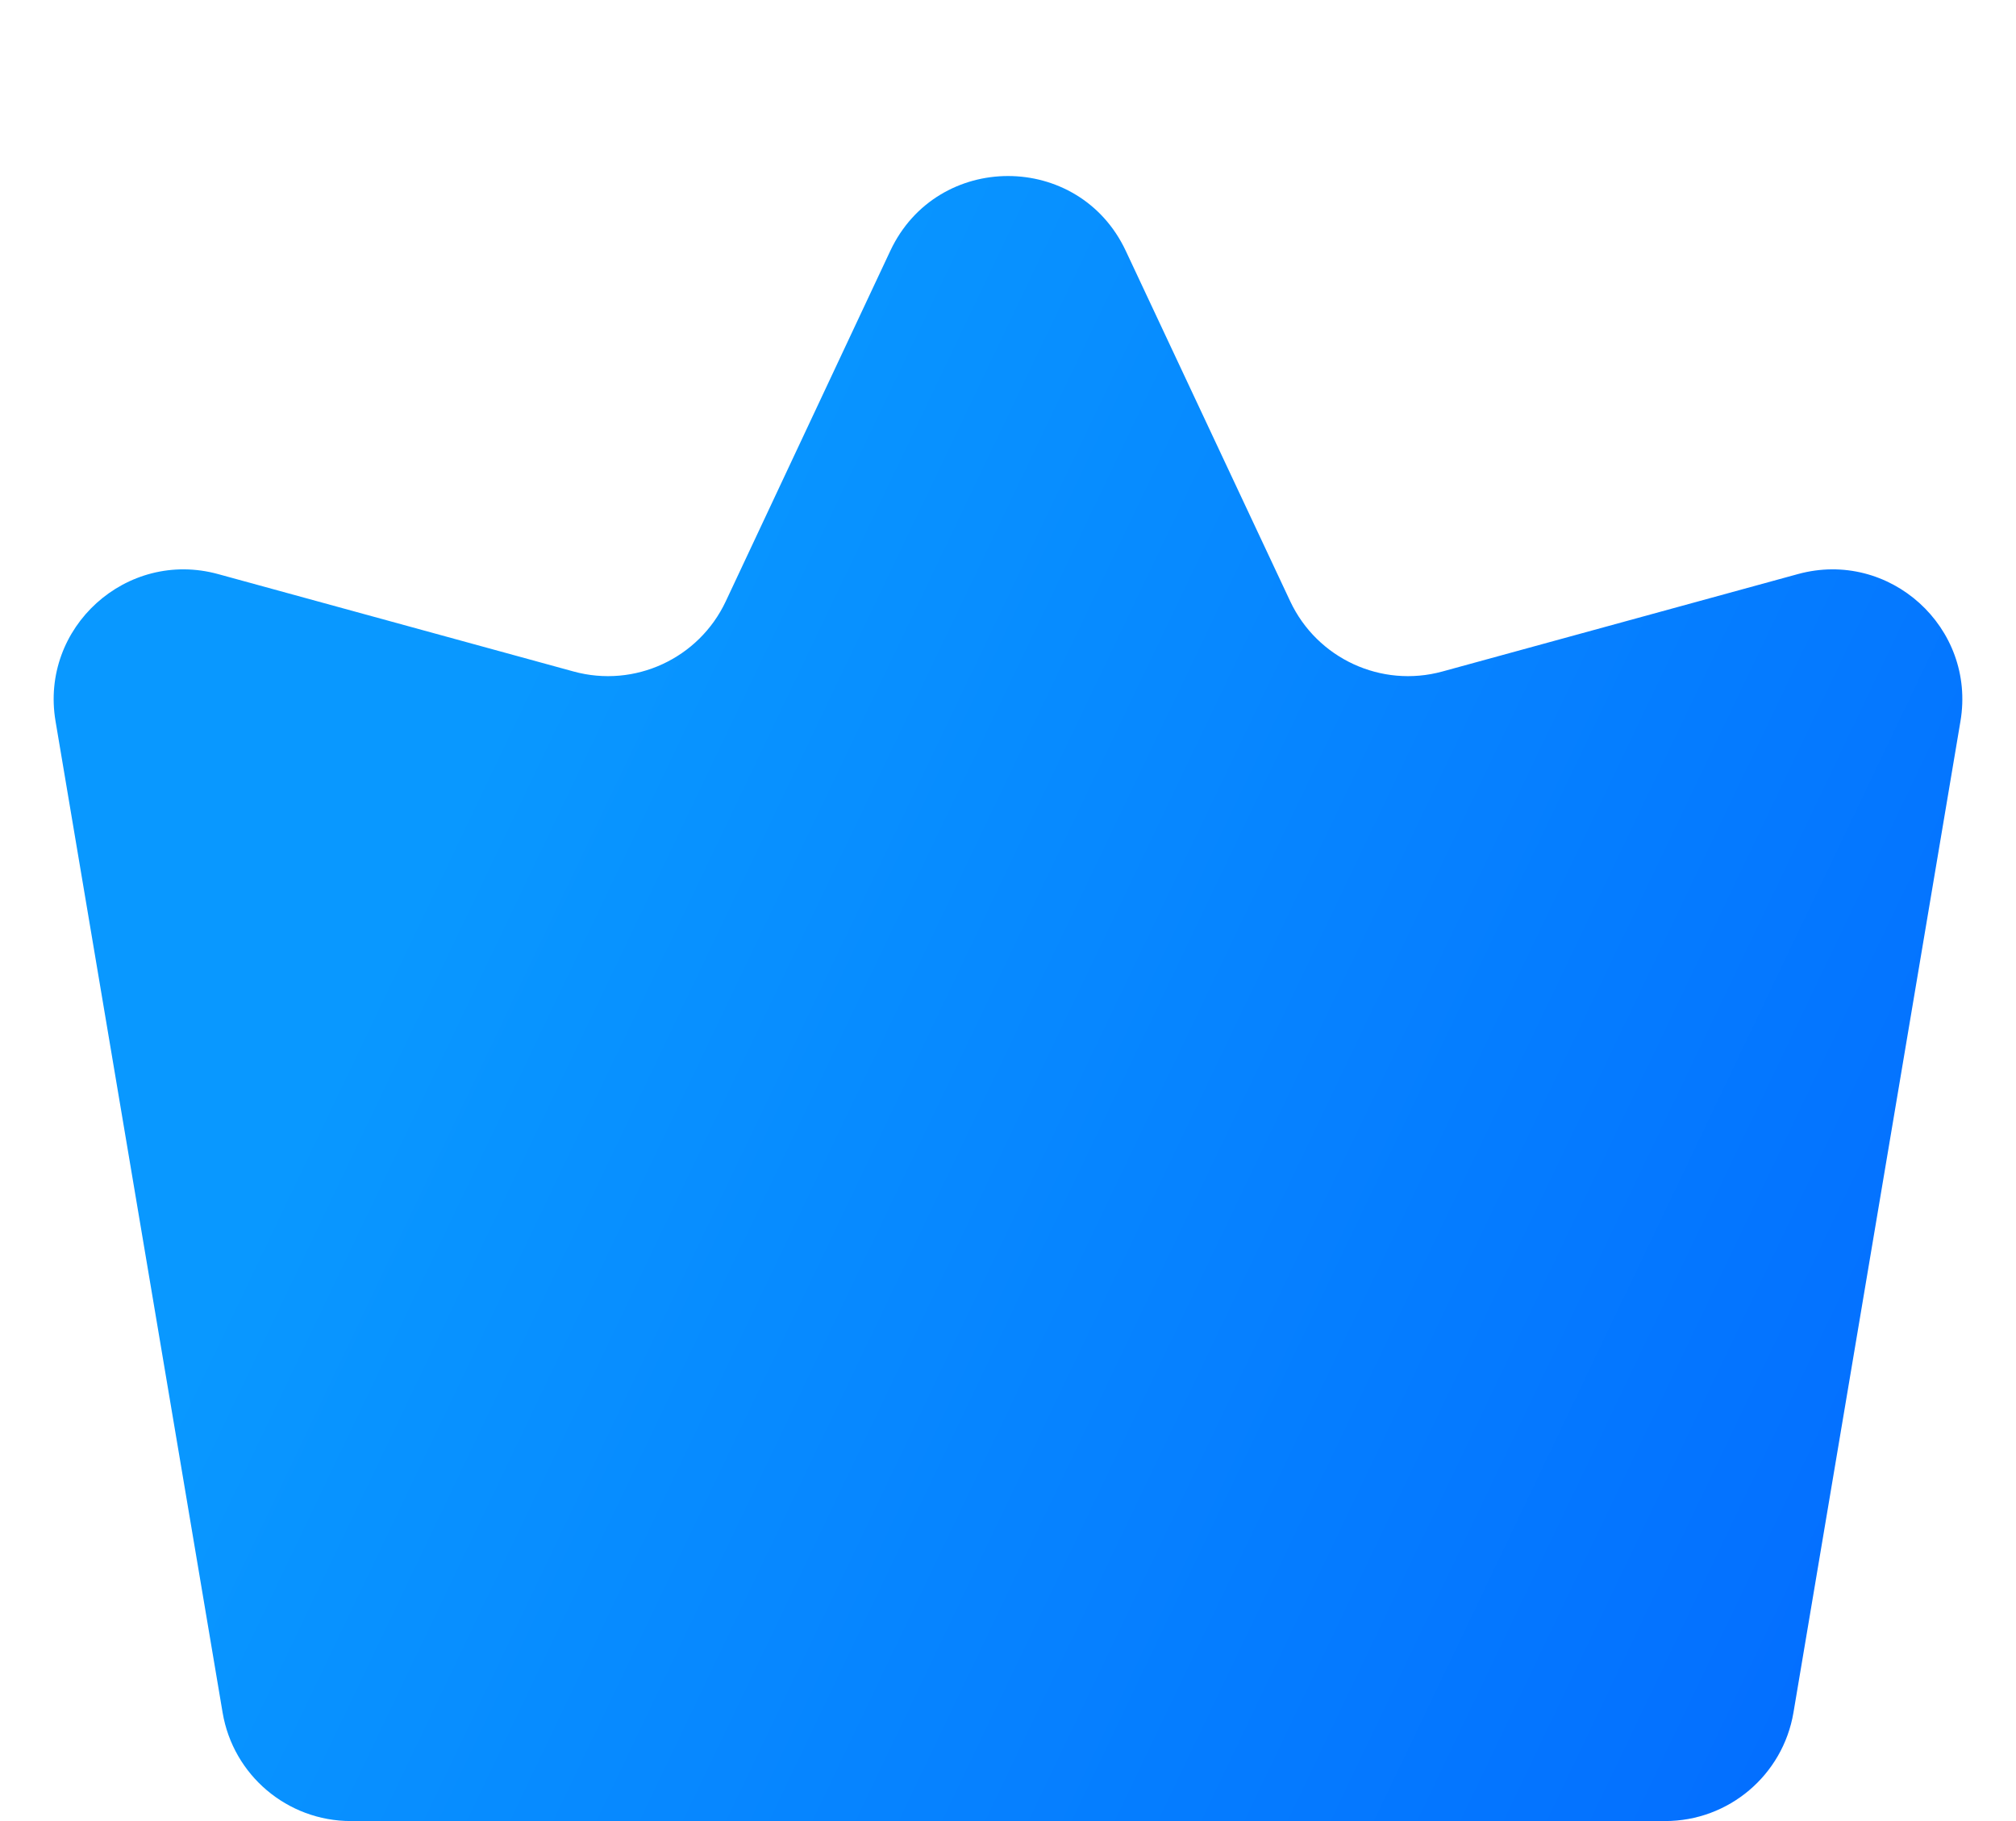
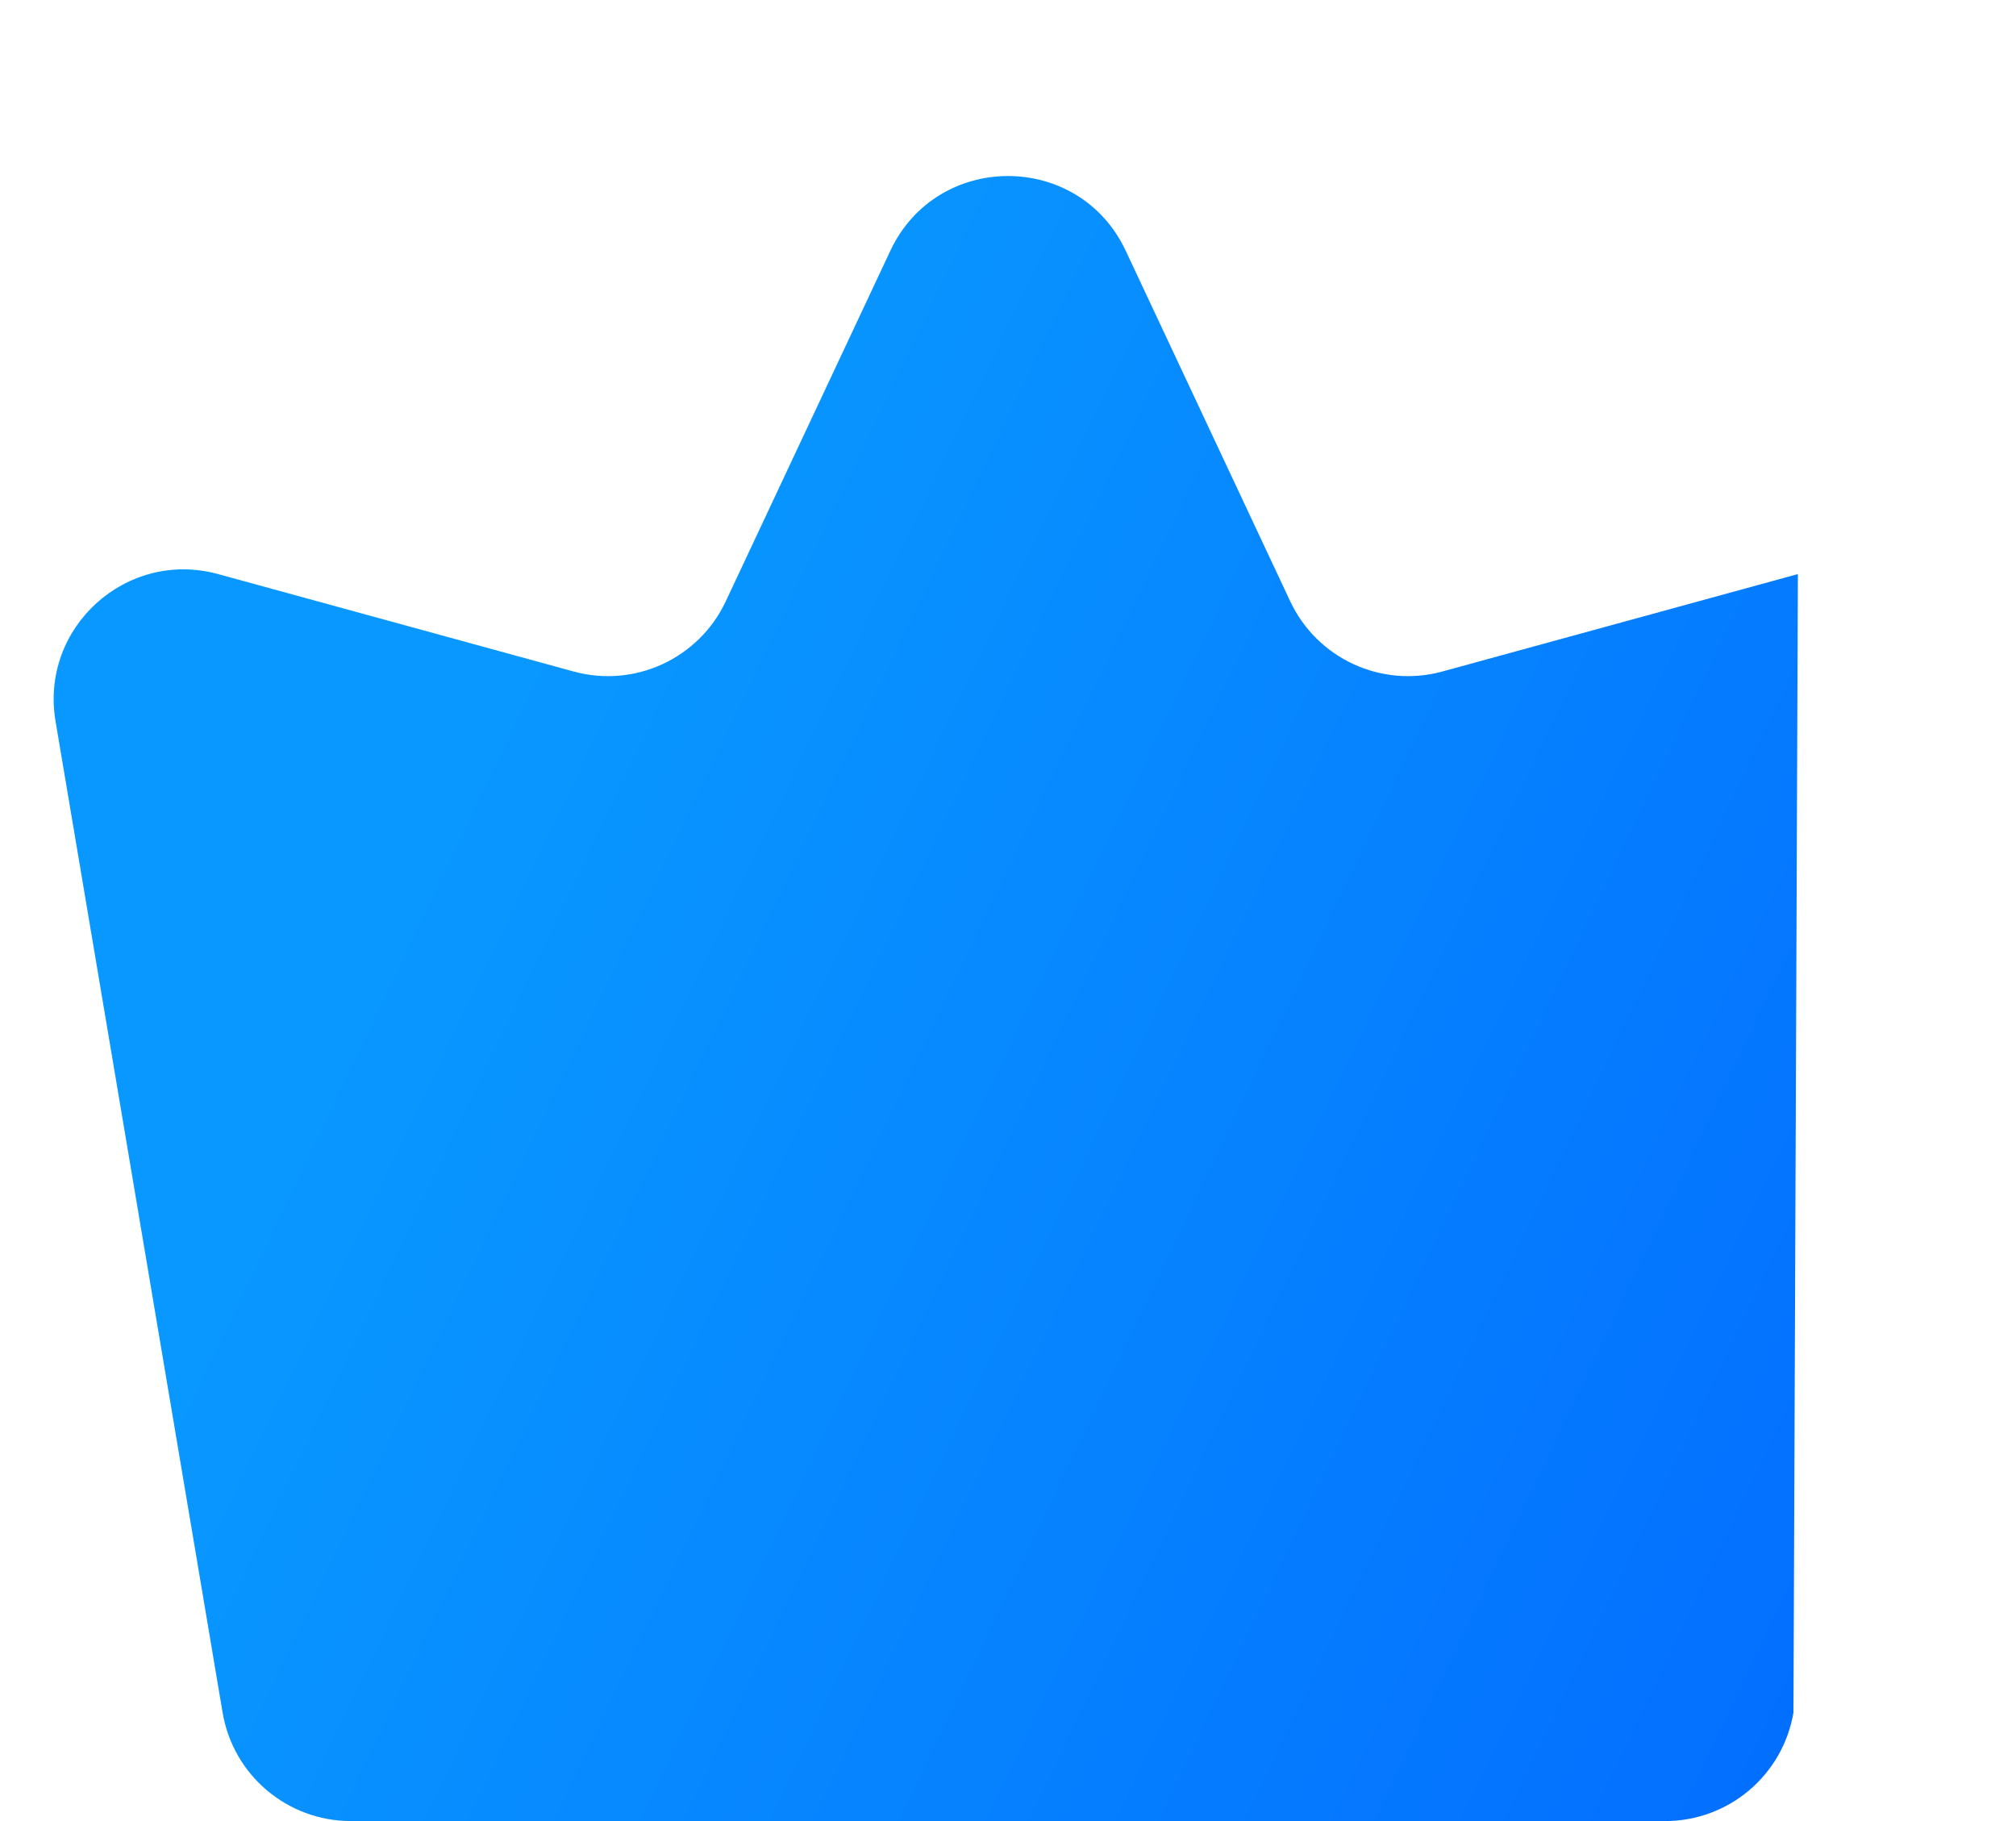
<svg xmlns="http://www.w3.org/2000/svg" width="31" height="28" viewBox="0 0 31 28" fill="none">
-   <path d="M3.423 26.332L0.854 11.089C0.611 9.648 1.945 8.441 3.354 8.827L8.821 10.325C9.759 10.582 10.746 10.126 11.16 9.246L13.69 3.857C14.41 2.323 16.591 2.323 17.311 3.857L19.84 9.246C20.254 10.126 21.241 10.582 22.179 10.325L27.646 8.827C29.055 8.441 30.389 9.648 30.146 11.089L27.578 26.332C27.415 27.295 26.582 28 25.605 28H5.395C4.419 28 3.585 27.295 3.423 26.332Z" fill="url(#paint0_linear_147_5274)" />
+   <path d="M3.423 26.332L0.854 11.089C0.611 9.648 1.945 8.441 3.354 8.827L8.821 10.325C9.759 10.582 10.746 10.126 11.16 9.246L13.69 3.857C14.41 2.323 16.591 2.323 17.311 3.857L19.84 9.246C20.254 10.126 21.241 10.582 22.179 10.325L27.646 8.827L27.578 26.332C27.415 27.295 26.582 28 25.605 28H5.395C4.419 28 3.585 27.295 3.423 26.332Z" fill="url(#paint0_linear_147_5274)" />
  <defs>
    <linearGradient id="paint0_linear_147_5274" x1="12.9" y1="1.93805e-06" x2="48.077" y2="16.793" gradientUnits="userSpaceOnUse">
      <stop stop-color="#0998FF" />
      <stop offset="1" stop-color="#0057FF" />
    </linearGradient>
  </defs>
</svg>